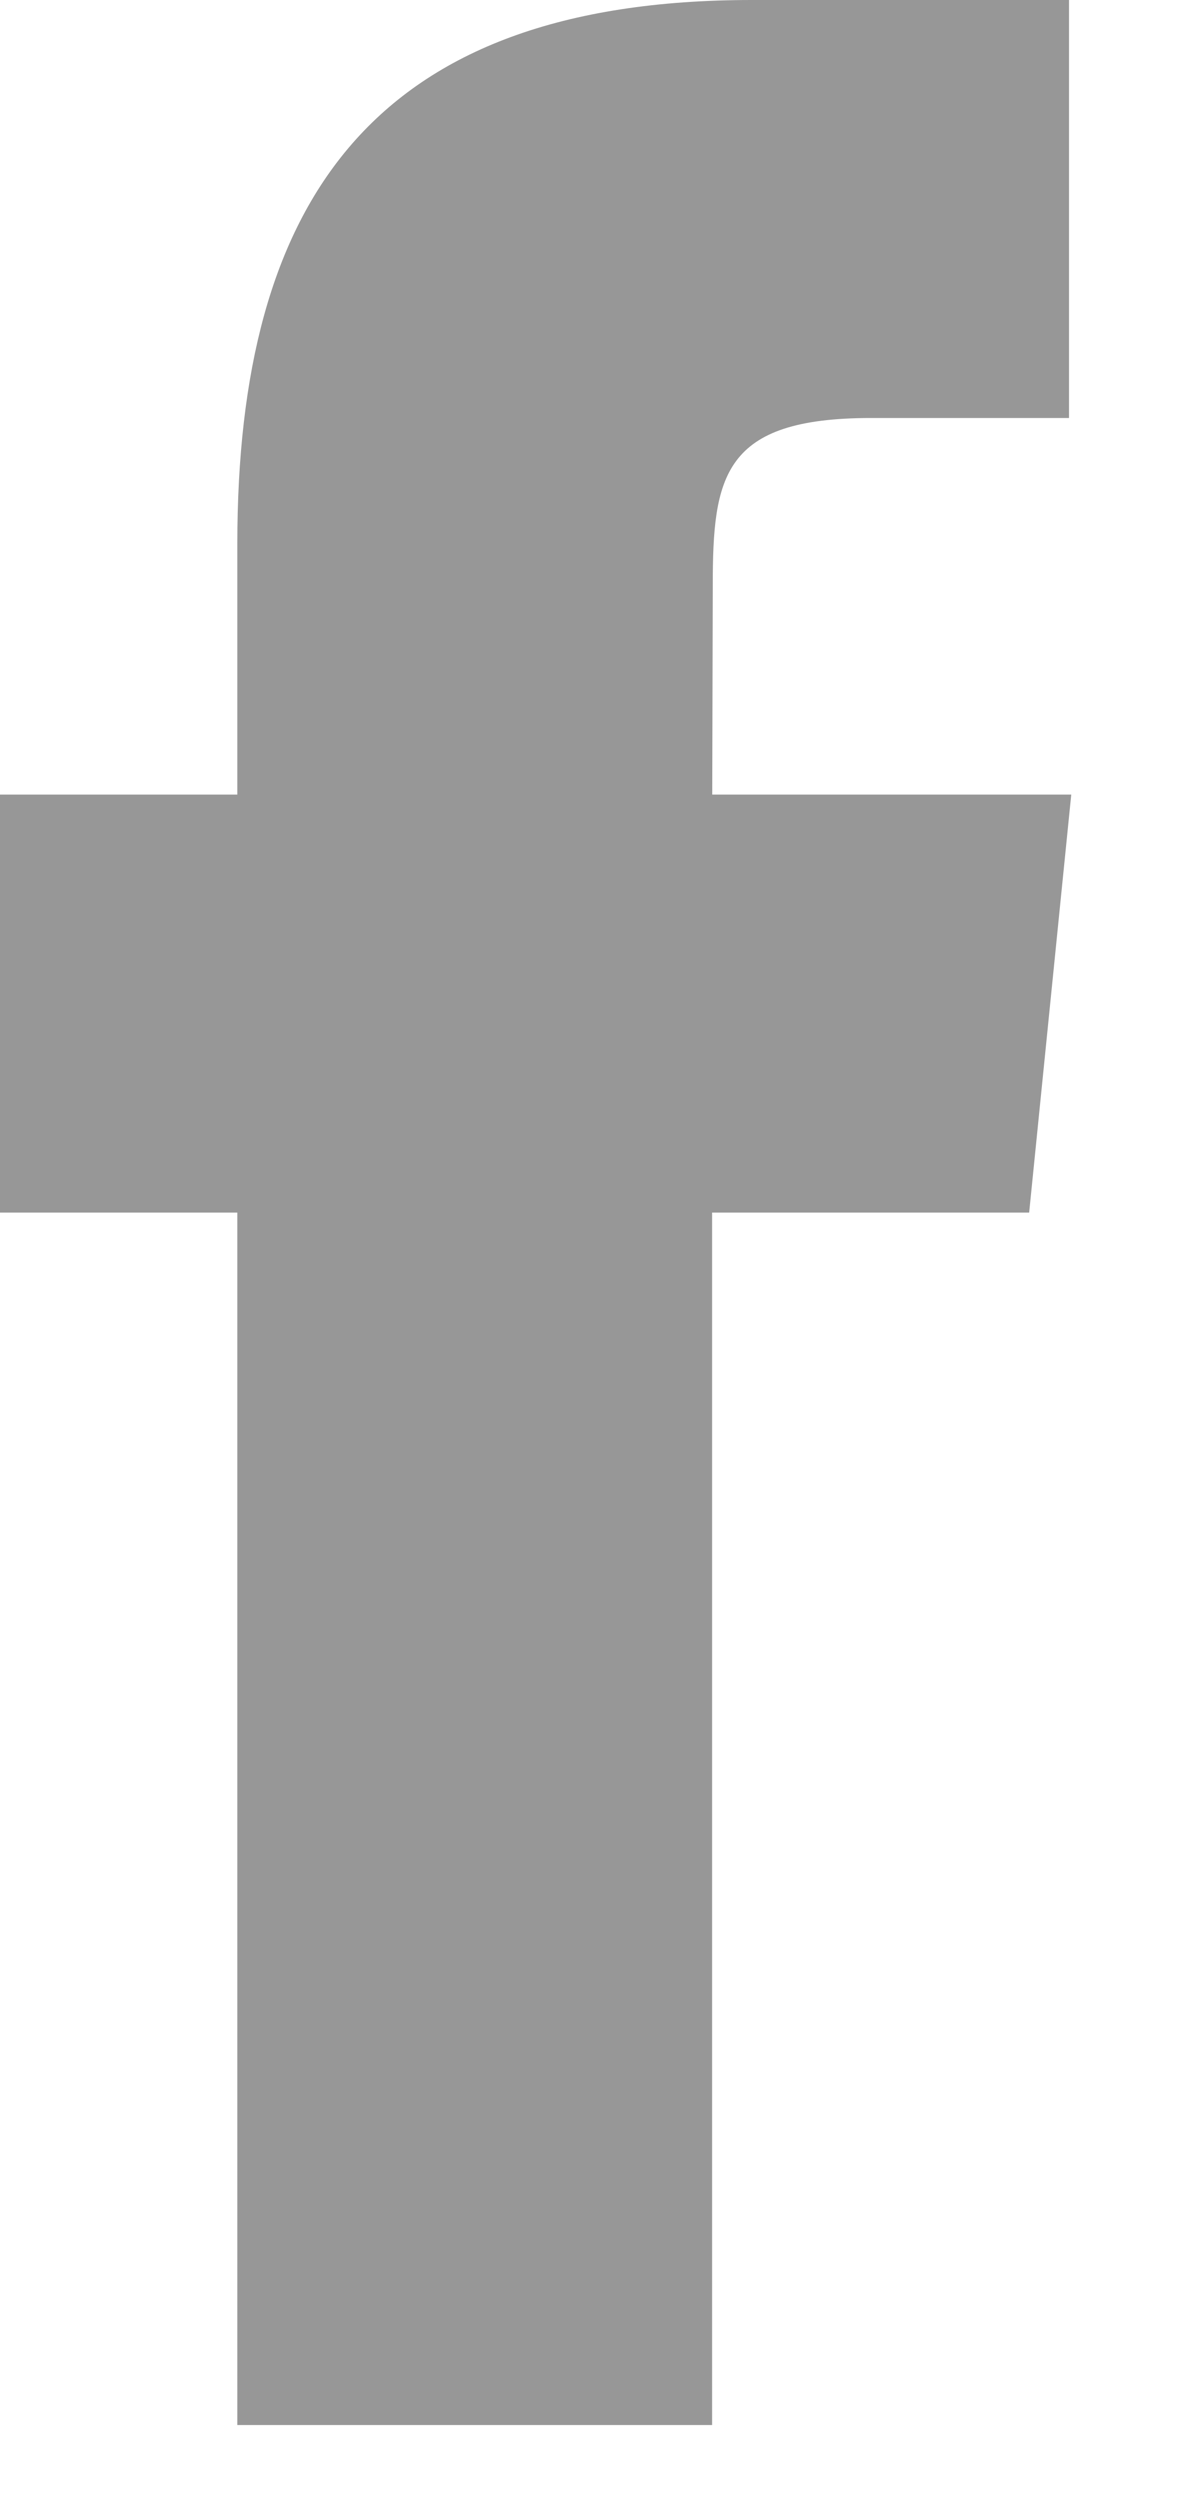
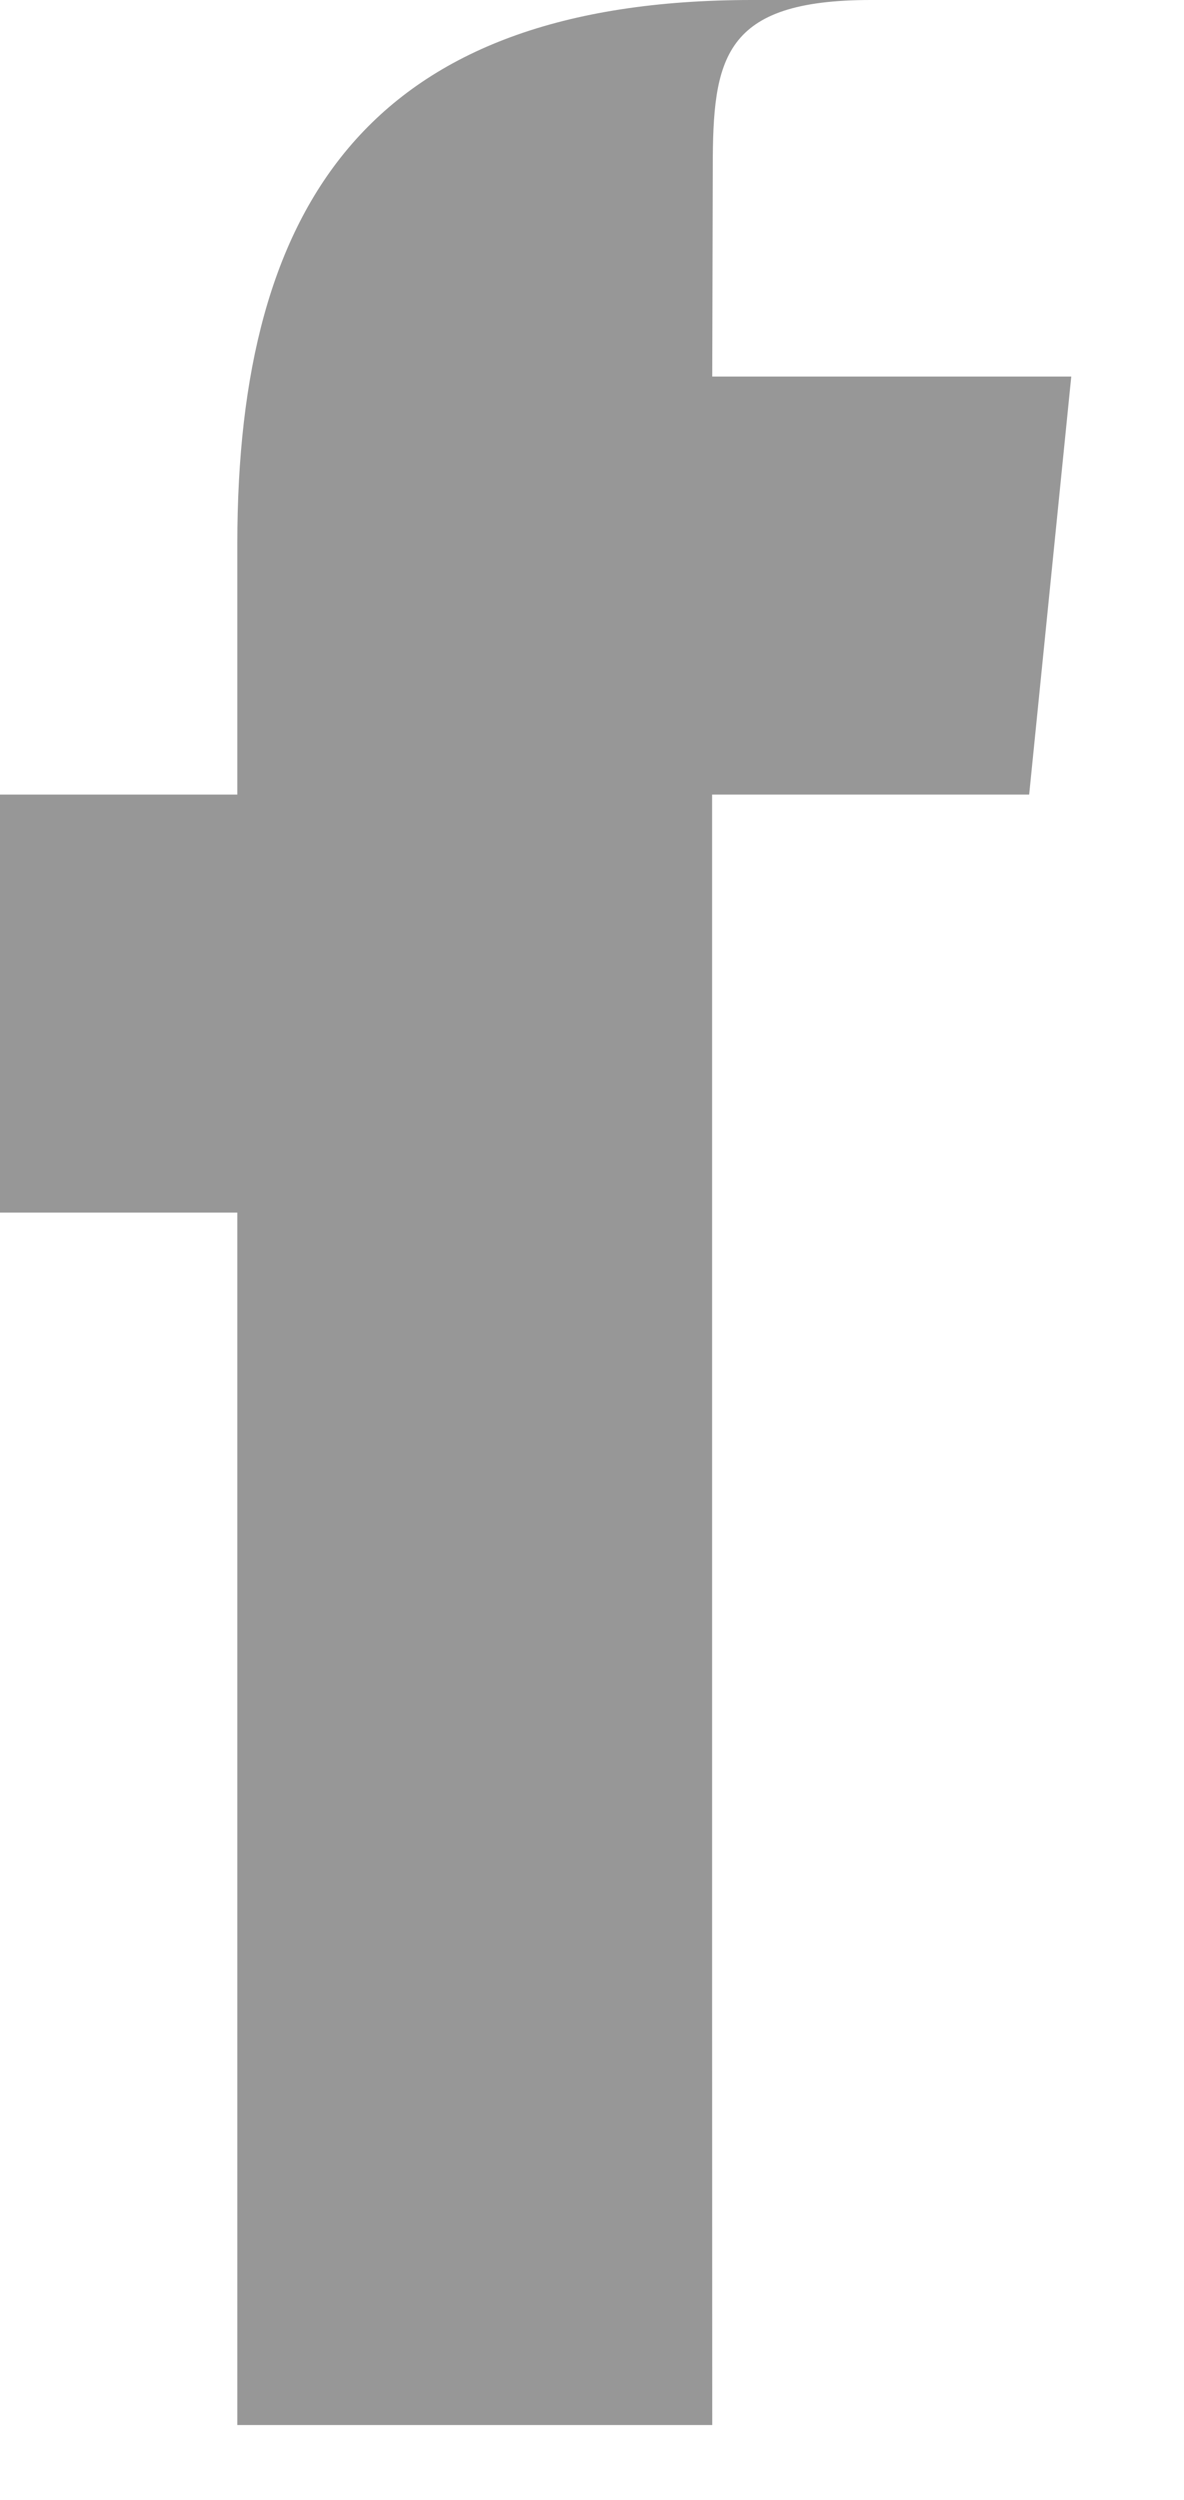
<svg xmlns="http://www.w3.org/2000/svg" width="9" height="19" viewBox="0 0 9 19">
  <title>facebook 3</title>
-   <path d="M5.414 18.431h-3.61V9.216H0V6.039h1.804V4.132C1.804 1.54 2.823 0 5.716 0h2.41v3.177H6.62c-1.126 0-1.202.444-1.202 1.272l-.004 1.59h2.729l-.32 3.177h-2.41v9.215" fill="#979797" fill-rule="evenodd" />
+   <path d="M5.414 18.431h-3.61V9.216H0V6.039h1.804V4.132C1.804 1.54 2.823 0 5.716 0h2.41H6.62c-1.126 0-1.202.444-1.202 1.272l-.004 1.59h2.729l-.32 3.177h-2.41v9.215" fill="#979797" fill-rule="evenodd" />
</svg>